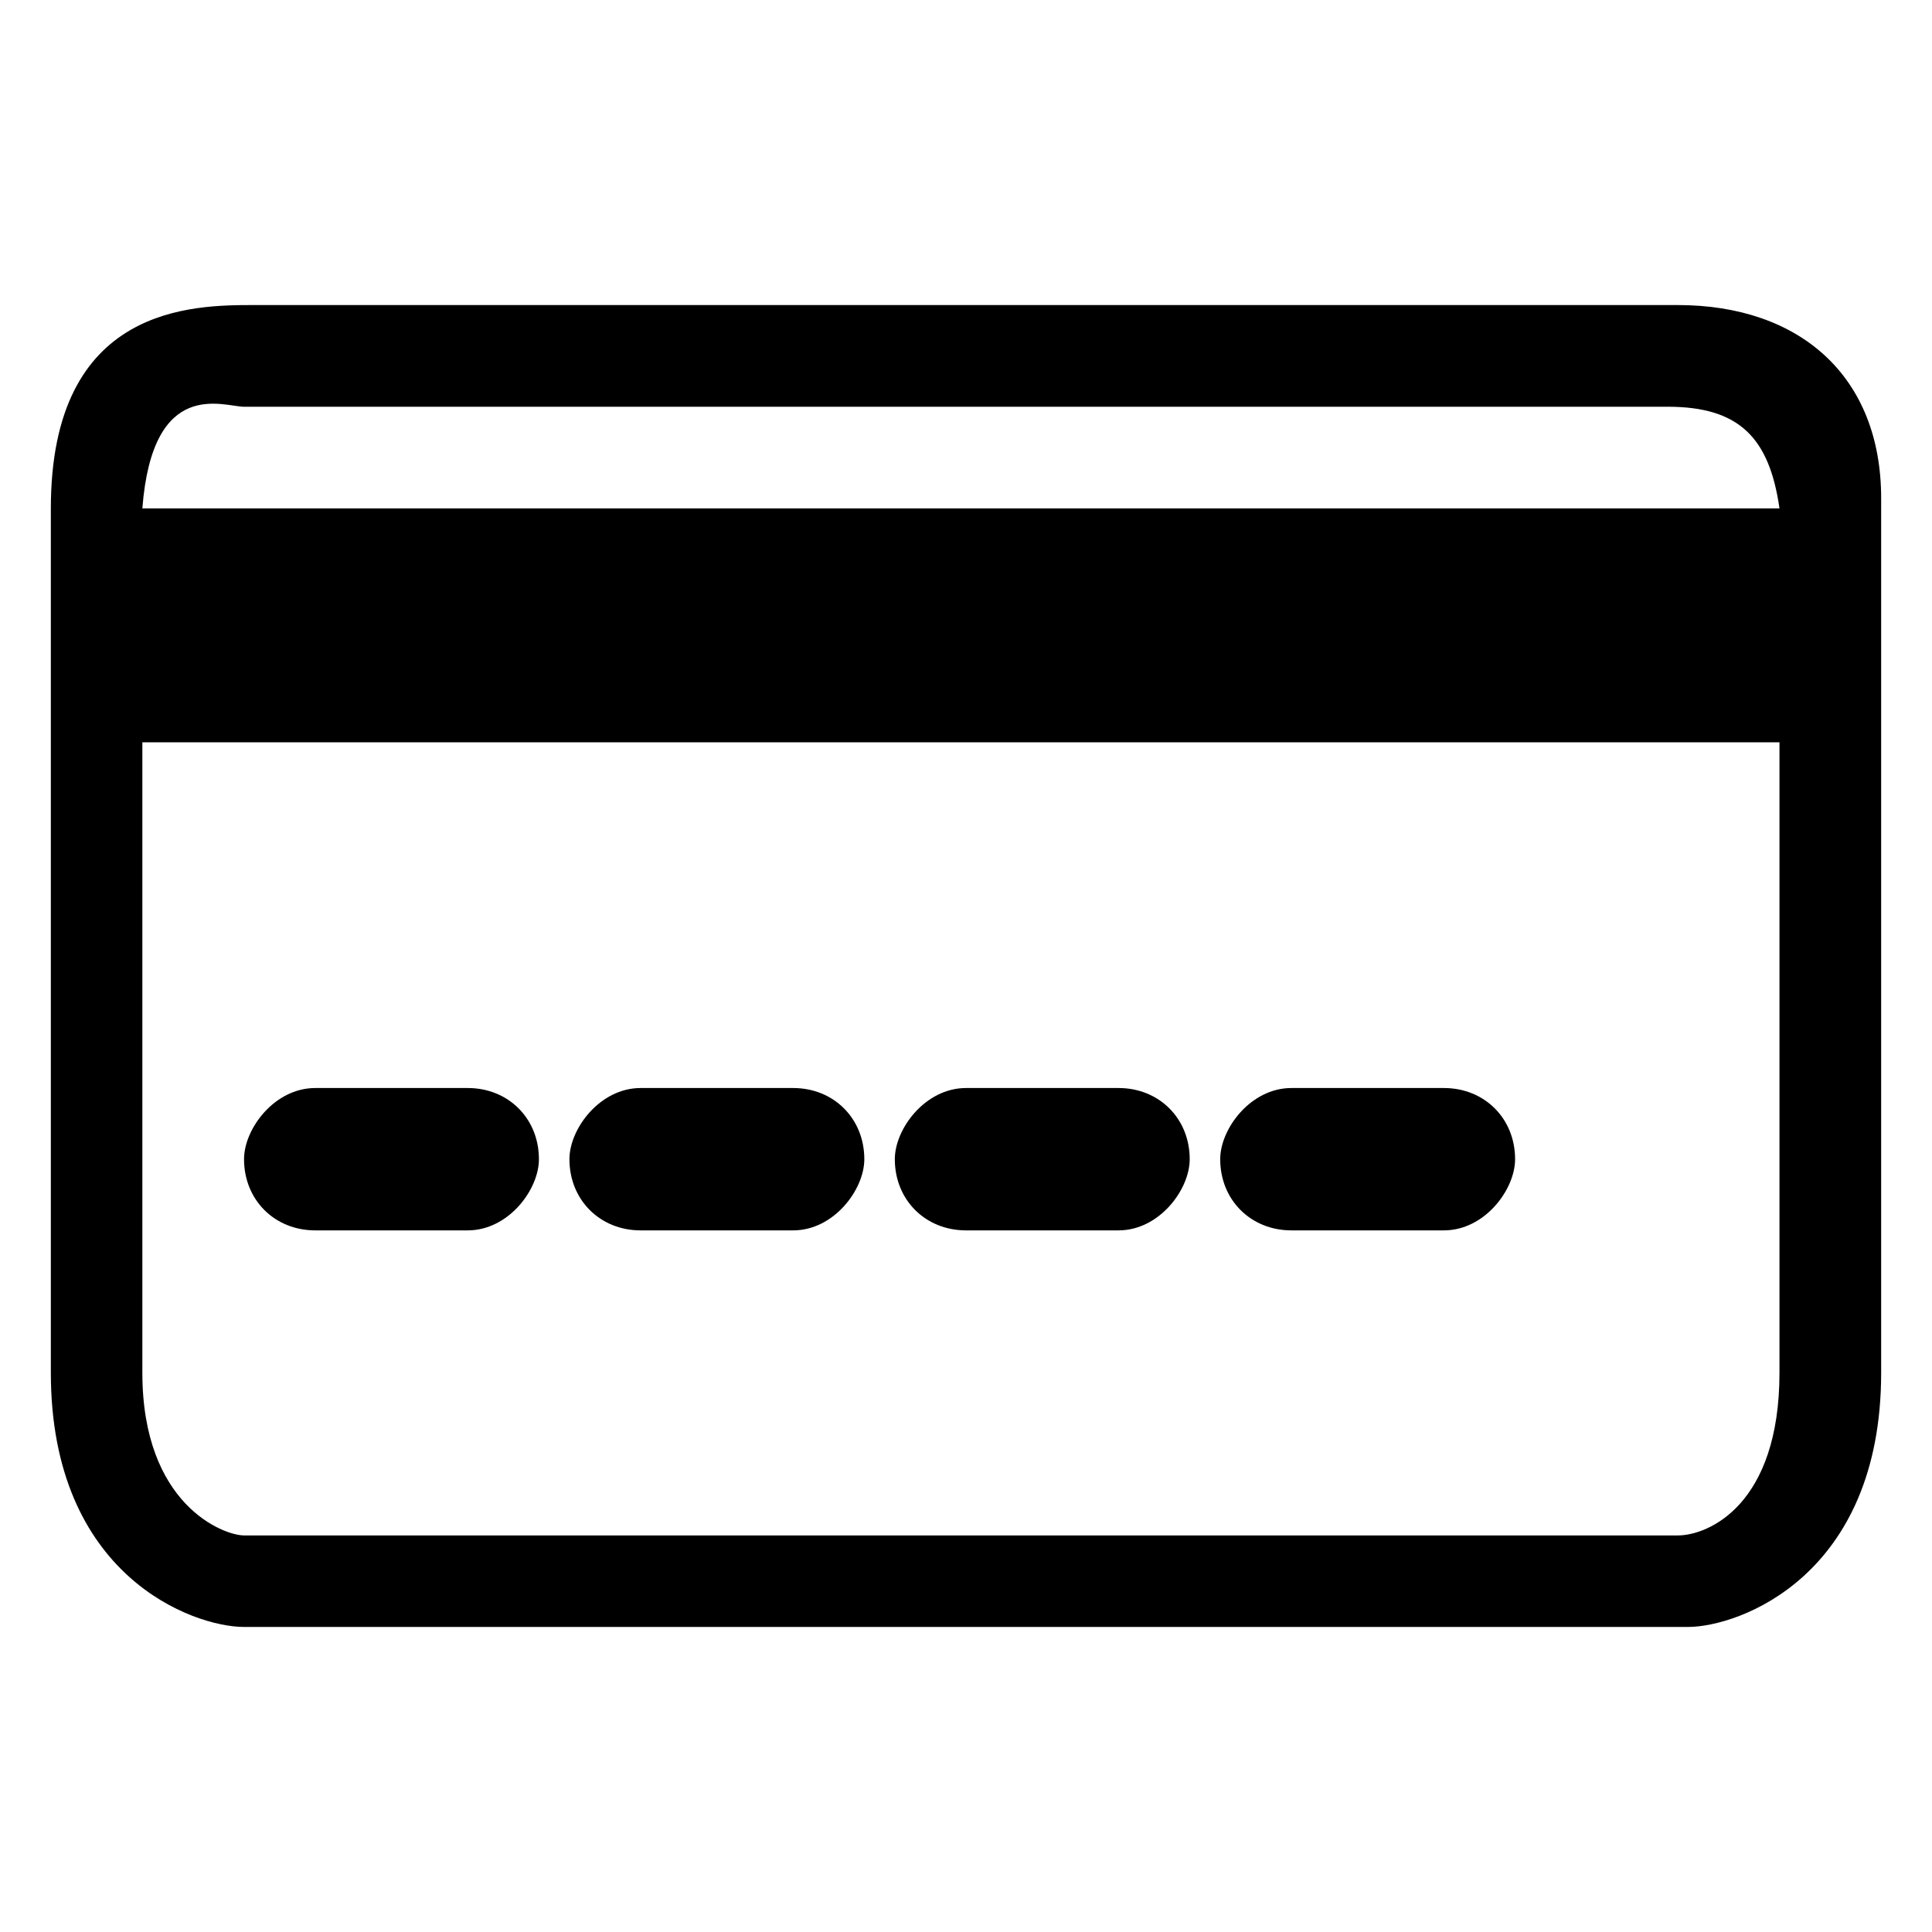
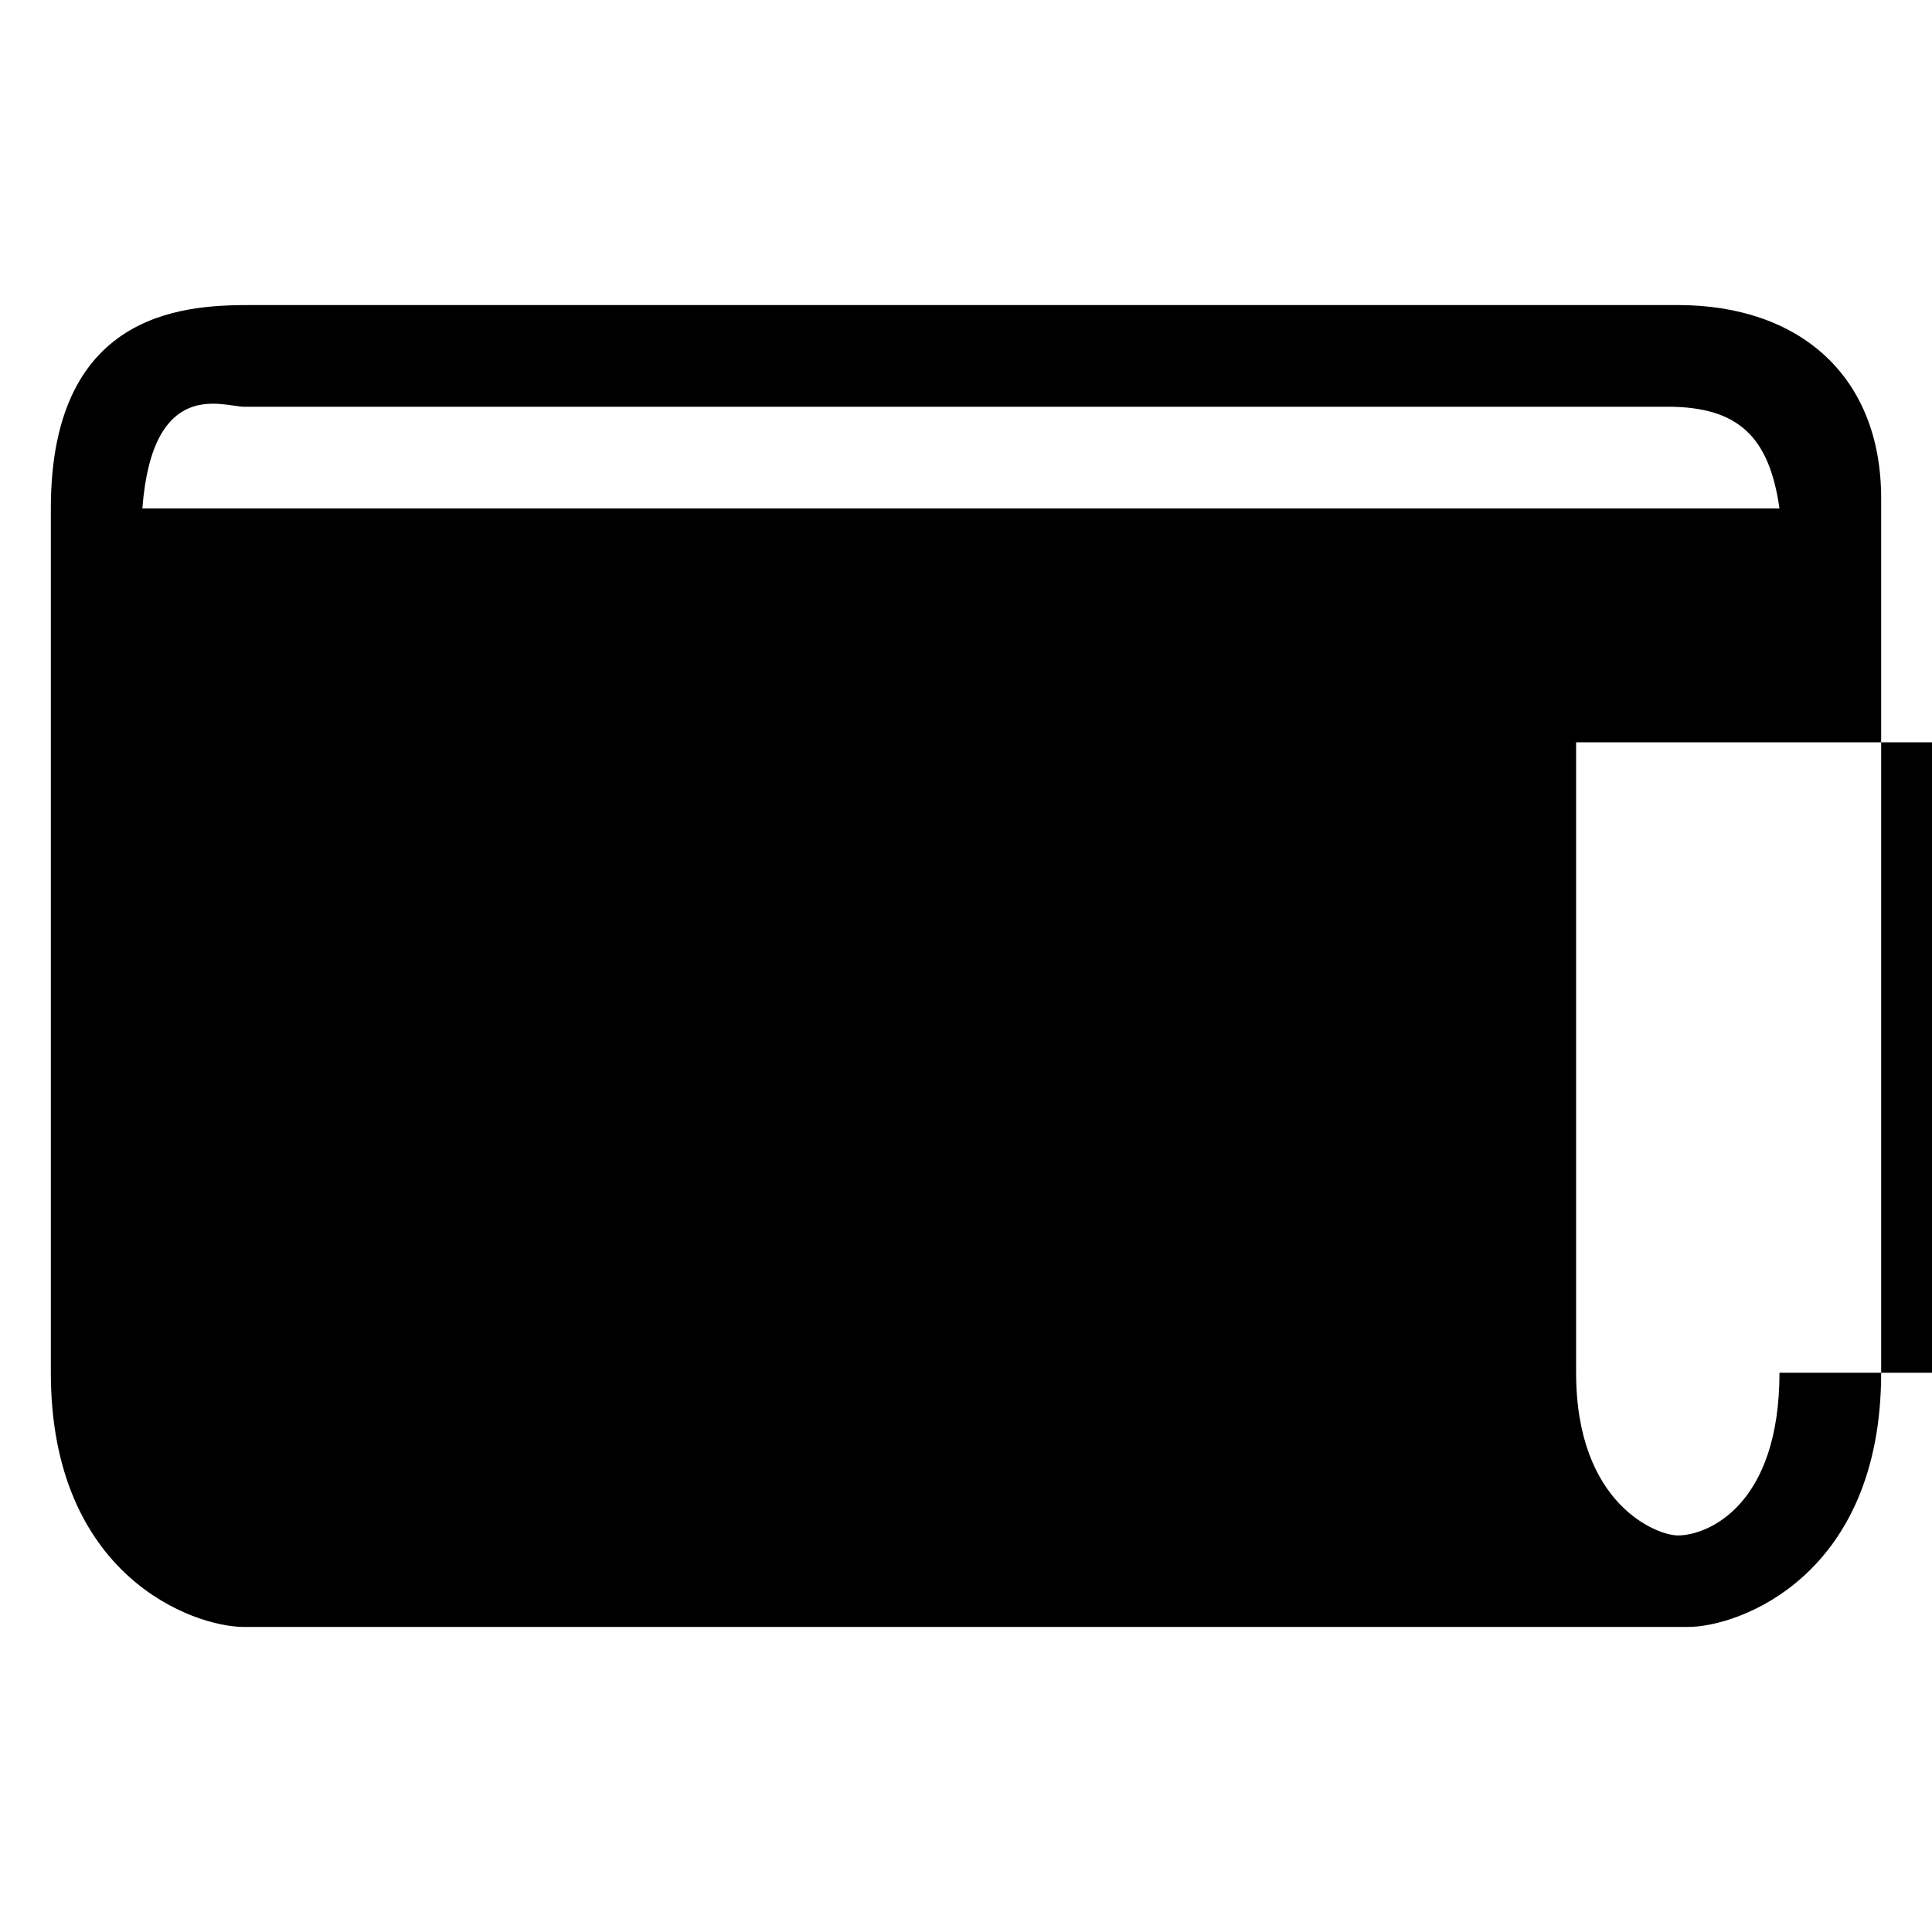
<svg xmlns="http://www.w3.org/2000/svg" version="1.1" id="Layer_1" x="0px" y="0px" width="19px" height="19px" viewBox="0 0 19 19" enable-background="new 0 0 19 19" xml:space="preserve">
-   <path fill="rgba(0,0,0,1)" d="M9.5,12.1H11c0.4,0,0.7-0.4,0.7-0.7c0-0.4-0.3-0.7-0.7-0.7H9.5c-0.4,0-0.7,0.4-0.7,0.7  C8.8,11.8,9.1,12.1,9.5,12.1z M12.7,12.1h1.5c0.4,0,0.7-0.4,0.7-0.7c0-0.4-0.3-0.7-0.7-0.7h-1.5c-0.4,0-0.7,0.4-0.7,0.7  C12,11.8,12.3,12.1,12.7,12.1z M18.5,4.9c0-1.2-0.8-1.9-2-1.9h-14C1.9,3,0.5,3,0.5,5v8.5c0,2,1.4,2.5,1.9,2.5h14.2  c0.5,0,1.9-0.5,1.9-2.5L18.5,4.9L18.5,4.9z M2.4,4h14c0.7,0,1,0.3,1.1,1H1.4C1.5,3.7,2.2,4,2.4,4z M17.5,13.5c0,1.3-0.7,1.6-1,1.6  H2.4c-0.2,0-1-0.3-1-1.6V7.3h16.1V13.5z M6.3,12.1h1.5c0.4,0,0.7-0.4,0.7-0.7c0-0.4-0.3-0.7-0.7-0.7H6.3c-0.4,0-0.7,0.4-0.7,0.7  C5.6,11.8,5.9,12.1,6.3,12.1z M3.1,12.1h1.5c0.4,0,0.7-0.4,0.7-0.7c0-0.4-0.3-0.7-0.7-0.7H3.1c-0.4,0-0.7,0.4-0.7,0.7  C2.4,11.8,2.7,12.1,3.1,12.1z" />
+   <path fill="rgba(0,0,0,1)" d="M9.5,12.1H11c0.4,0,0.7-0.4,0.7-0.7c0-0.4-0.3-0.7-0.7-0.7H9.5c-0.4,0-0.7,0.4-0.7,0.7  C8.8,11.8,9.1,12.1,9.5,12.1z M12.7,12.1h1.5c0.4,0,0.7-0.4,0.7-0.7c0-0.4-0.3-0.7-0.7-0.7h-1.5c-0.4,0-0.7,0.4-0.7,0.7  C12,11.8,12.3,12.1,12.7,12.1z M18.5,4.9c0-1.2-0.8-1.9-2-1.9h-14C1.9,3,0.5,3,0.5,5v8.5c0,2,1.4,2.5,1.9,2.5h14.2  c0.5,0,1.9-0.5,1.9-2.5L18.5,4.9L18.5,4.9z M2.4,4h14c0.7,0,1,0.3,1.1,1H1.4C1.5,3.7,2.2,4,2.4,4z M17.5,13.5c0,1.3-0.7,1.6-1,1.6  c-0.2,0-1-0.3-1-1.6V7.3h16.1V13.5z M6.3,12.1h1.5c0.4,0,0.7-0.4,0.7-0.7c0-0.4-0.3-0.7-0.7-0.7H6.3c-0.4,0-0.7,0.4-0.7,0.7  C5.6,11.8,5.9,12.1,6.3,12.1z M3.1,12.1h1.5c0.4,0,0.7-0.4,0.7-0.7c0-0.4-0.3-0.7-0.7-0.7H3.1c-0.4,0-0.7,0.4-0.7,0.7  C2.4,11.8,2.7,12.1,3.1,12.1z" />
  <g>
</g>
  <g>
</g>
  <g>
</g>
  <g>
</g>
  <g>
</g>
  <g>
</g>
</svg>